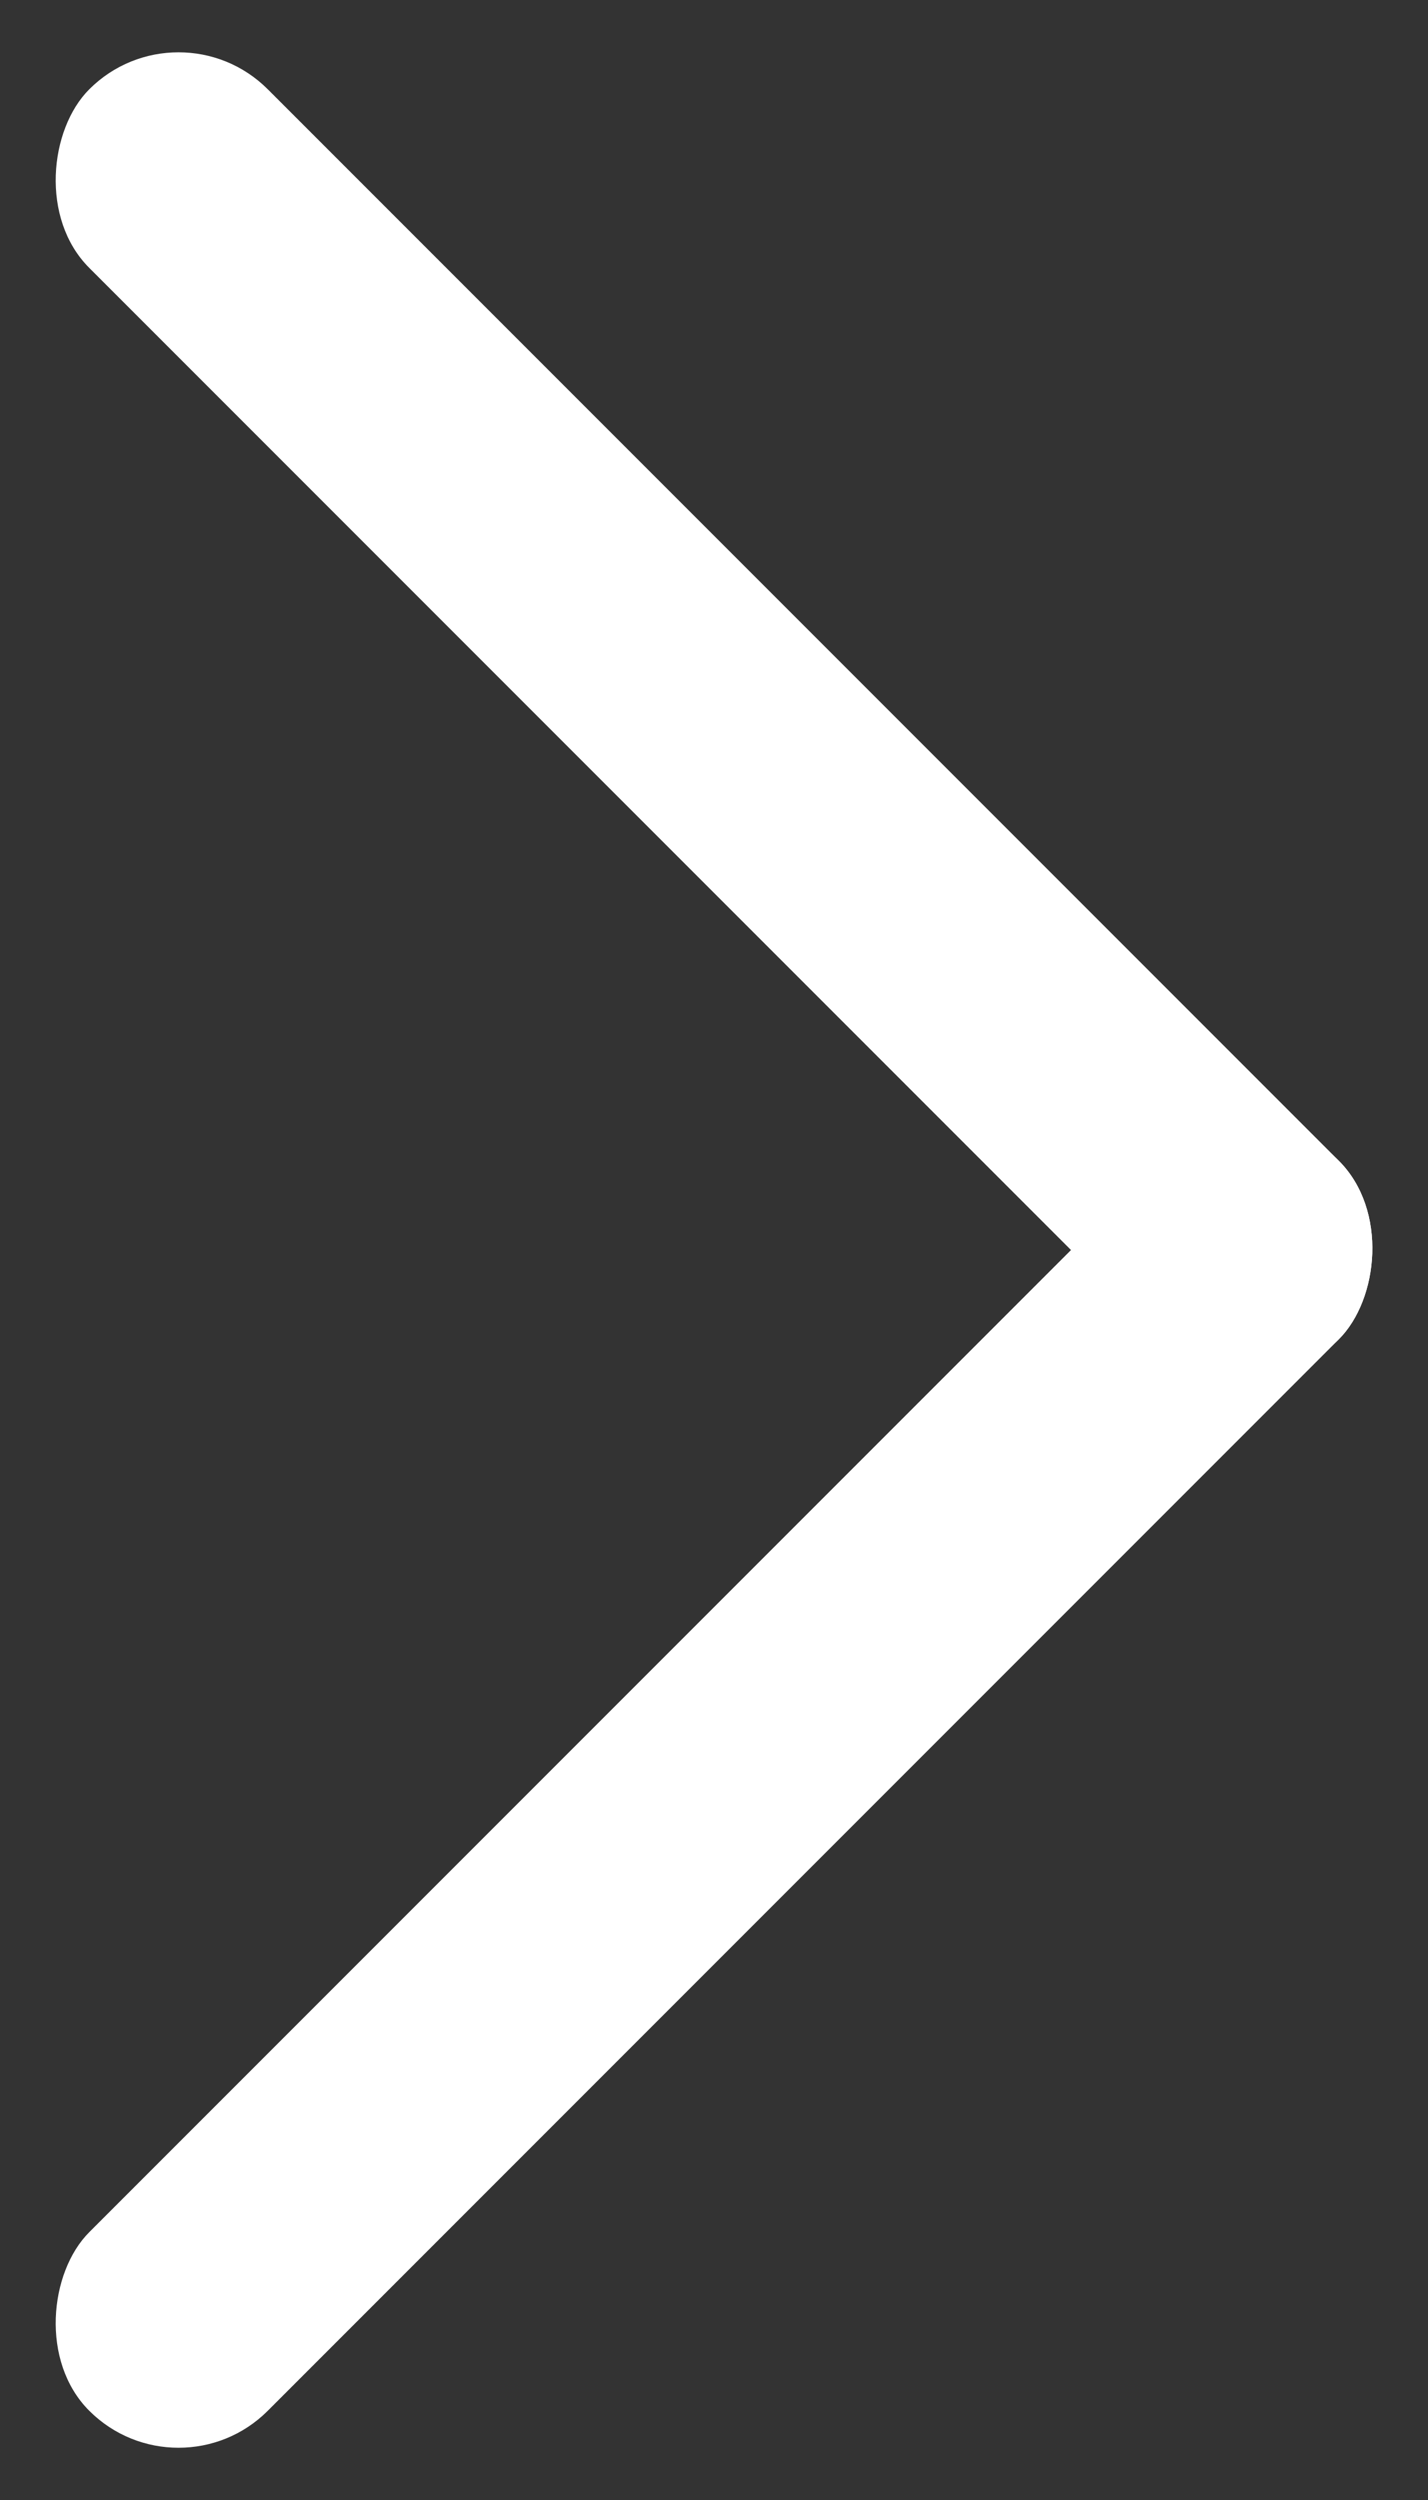
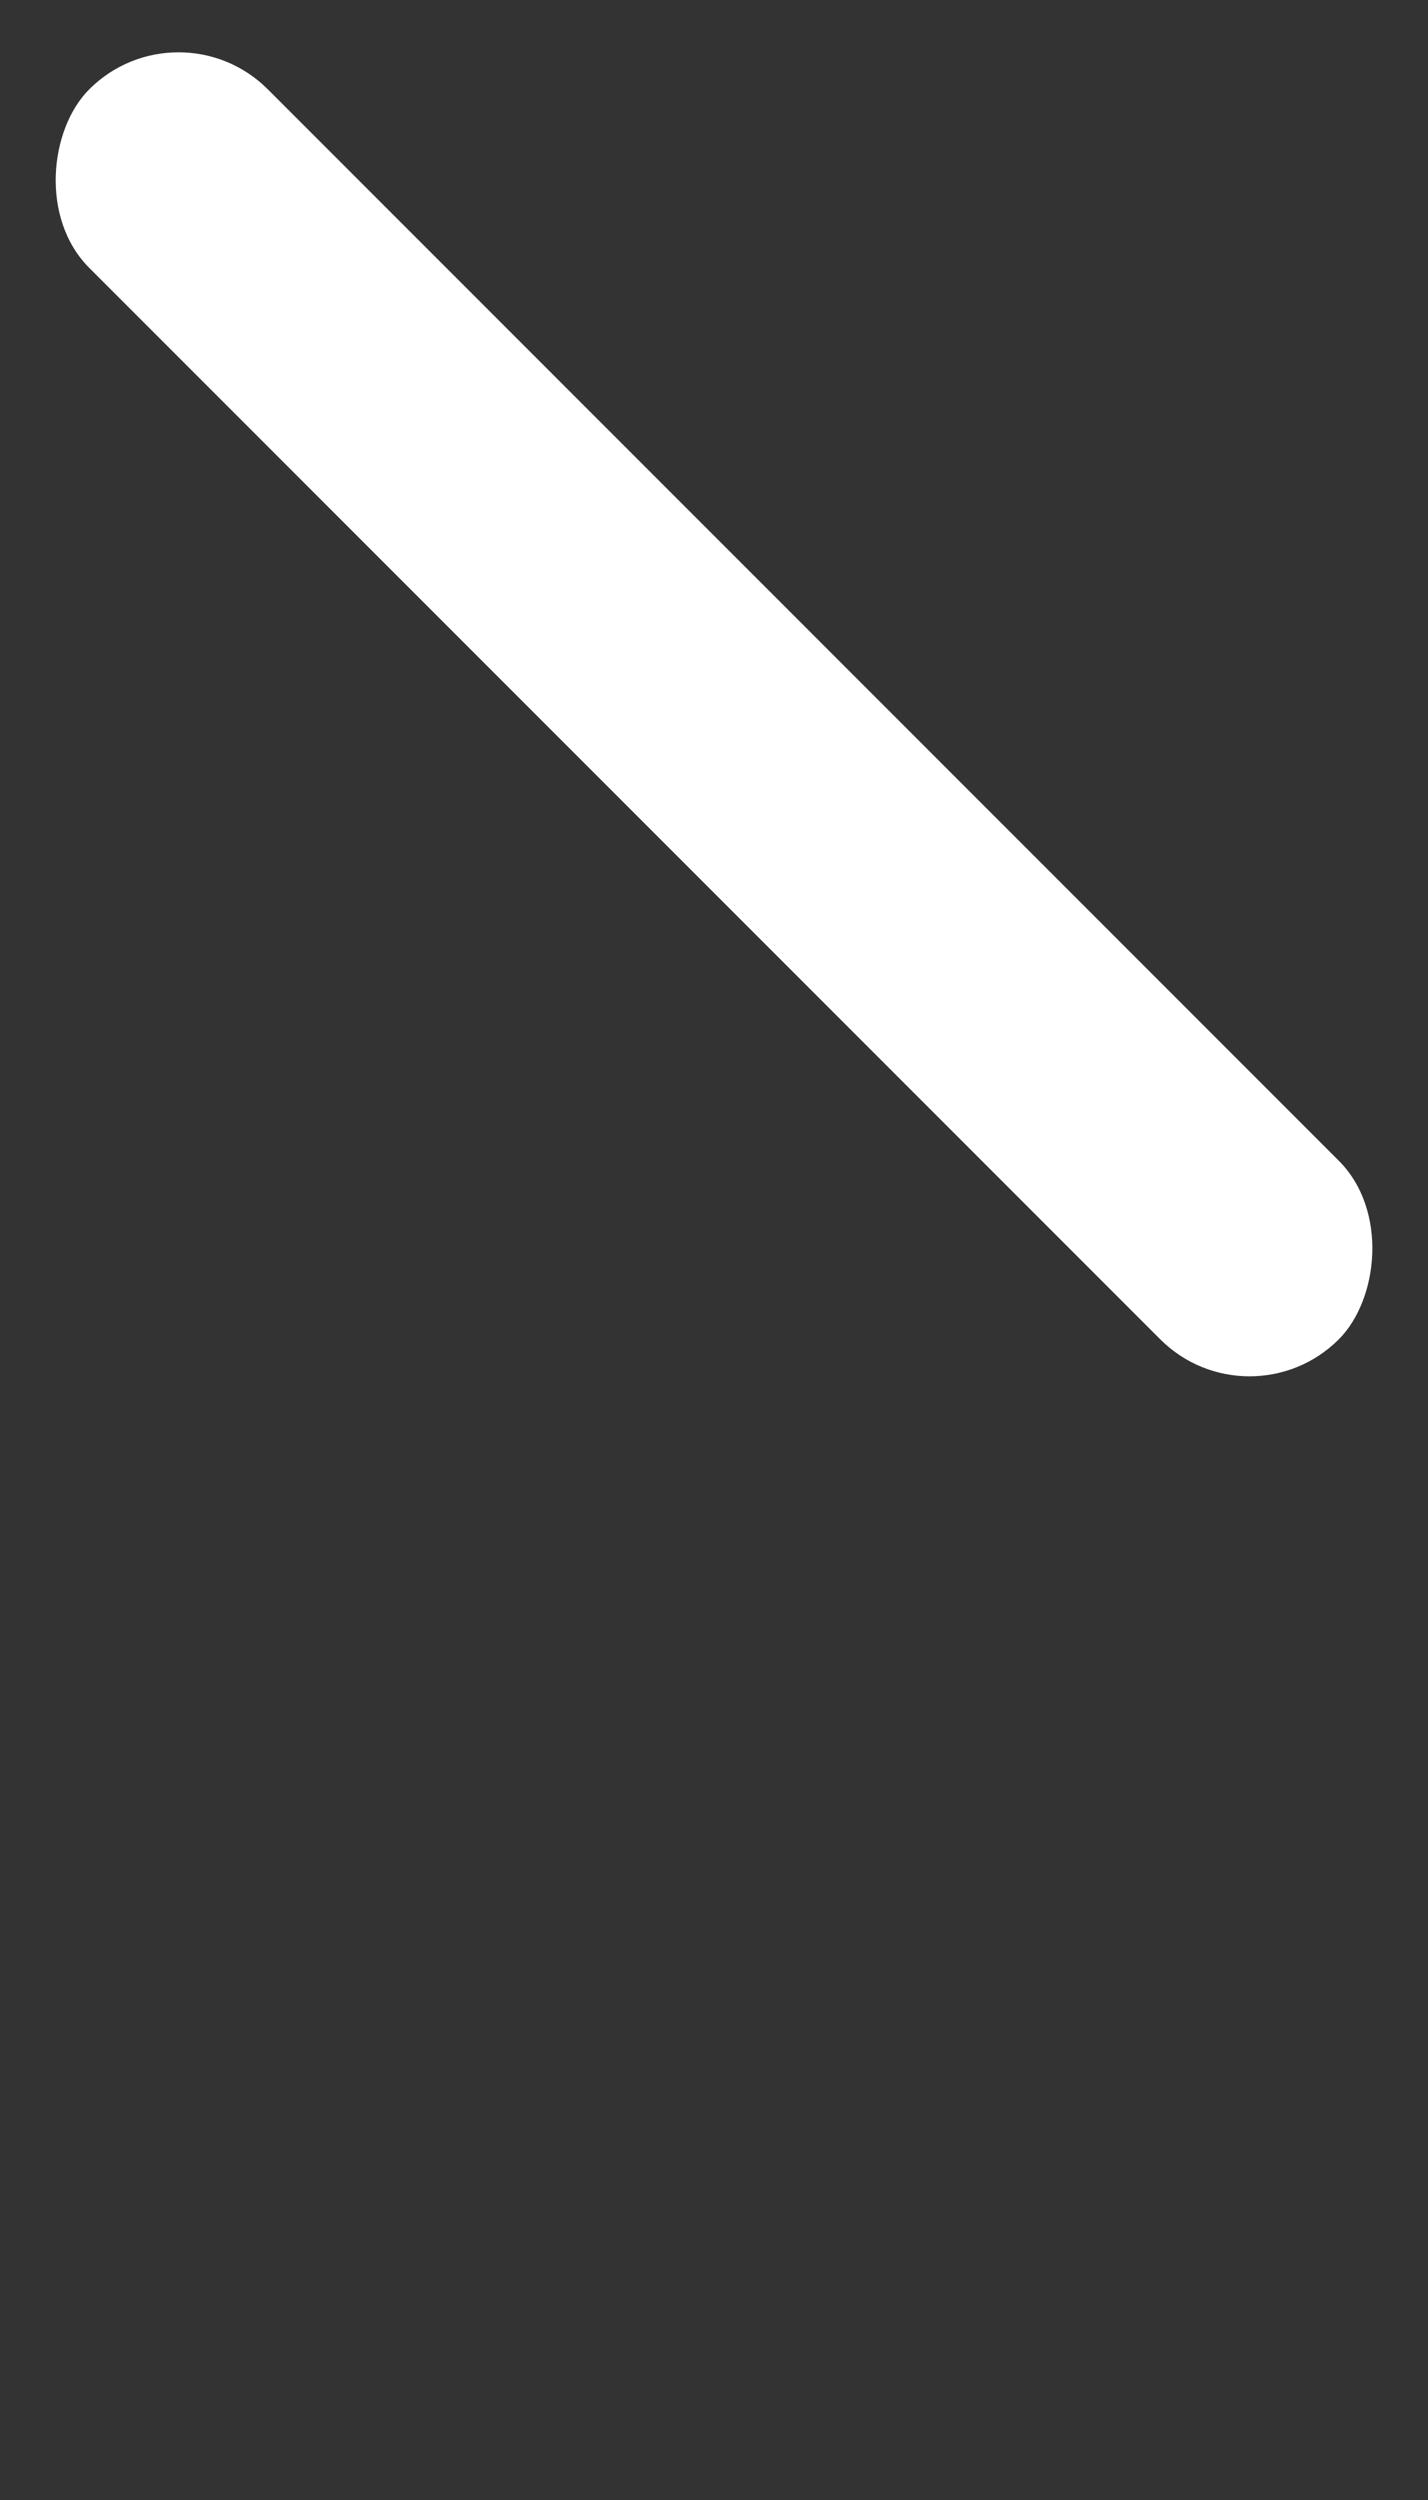
<svg xmlns="http://www.w3.org/2000/svg" width="8.439" height="14.769" viewBox="0 0 8.439 14.769">
  <rect x="0" y="0" width="8.439" height="14.769" fill="#333333" stroke="none" />
  <g id="_" data-name="&gt;" transform="translate(1.055) rotate(45)">
    <rect id="Rectangle_3" data-name="Rectangle 3" width="10.443" height="1.492" rx="0.746" transform="translate(0 0)" fill="#fff" />
-     <rect id="Rectangle_4" data-name="Rectangle 4" width="1.492" height="10.443" rx="0.746" transform="translate(8.951 0)" fill="#fff" />
  </g>
</svg>